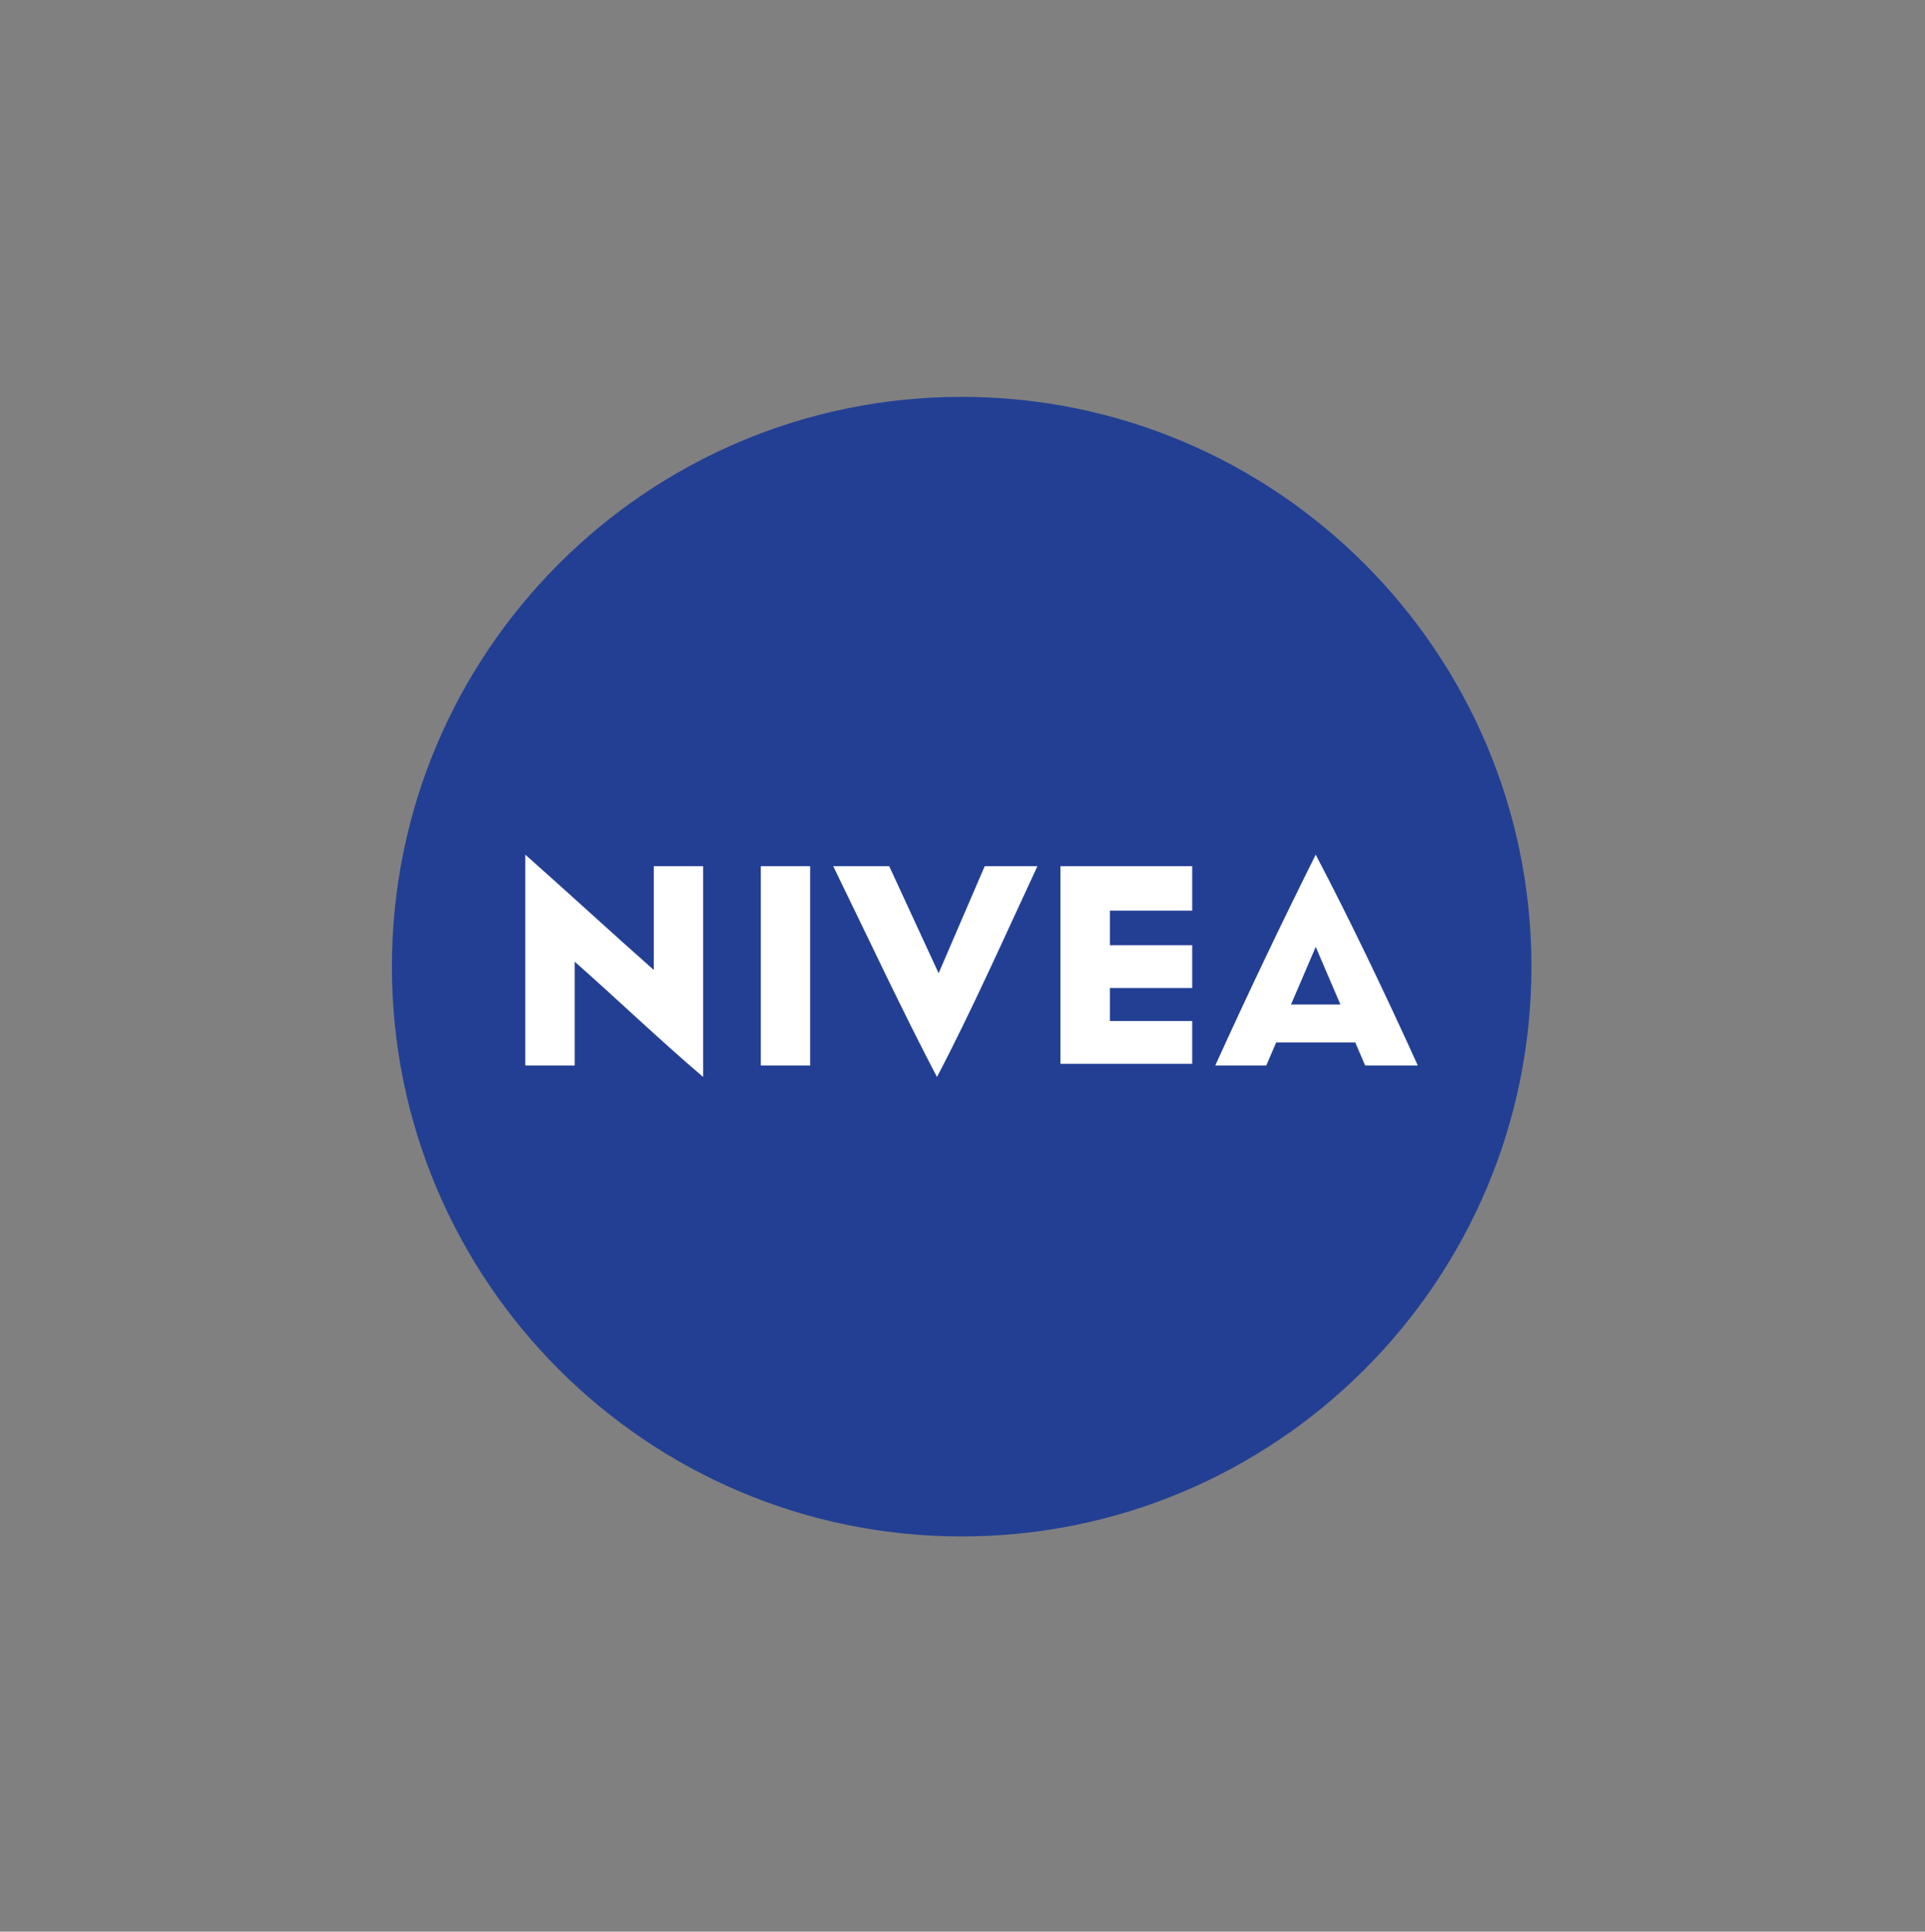
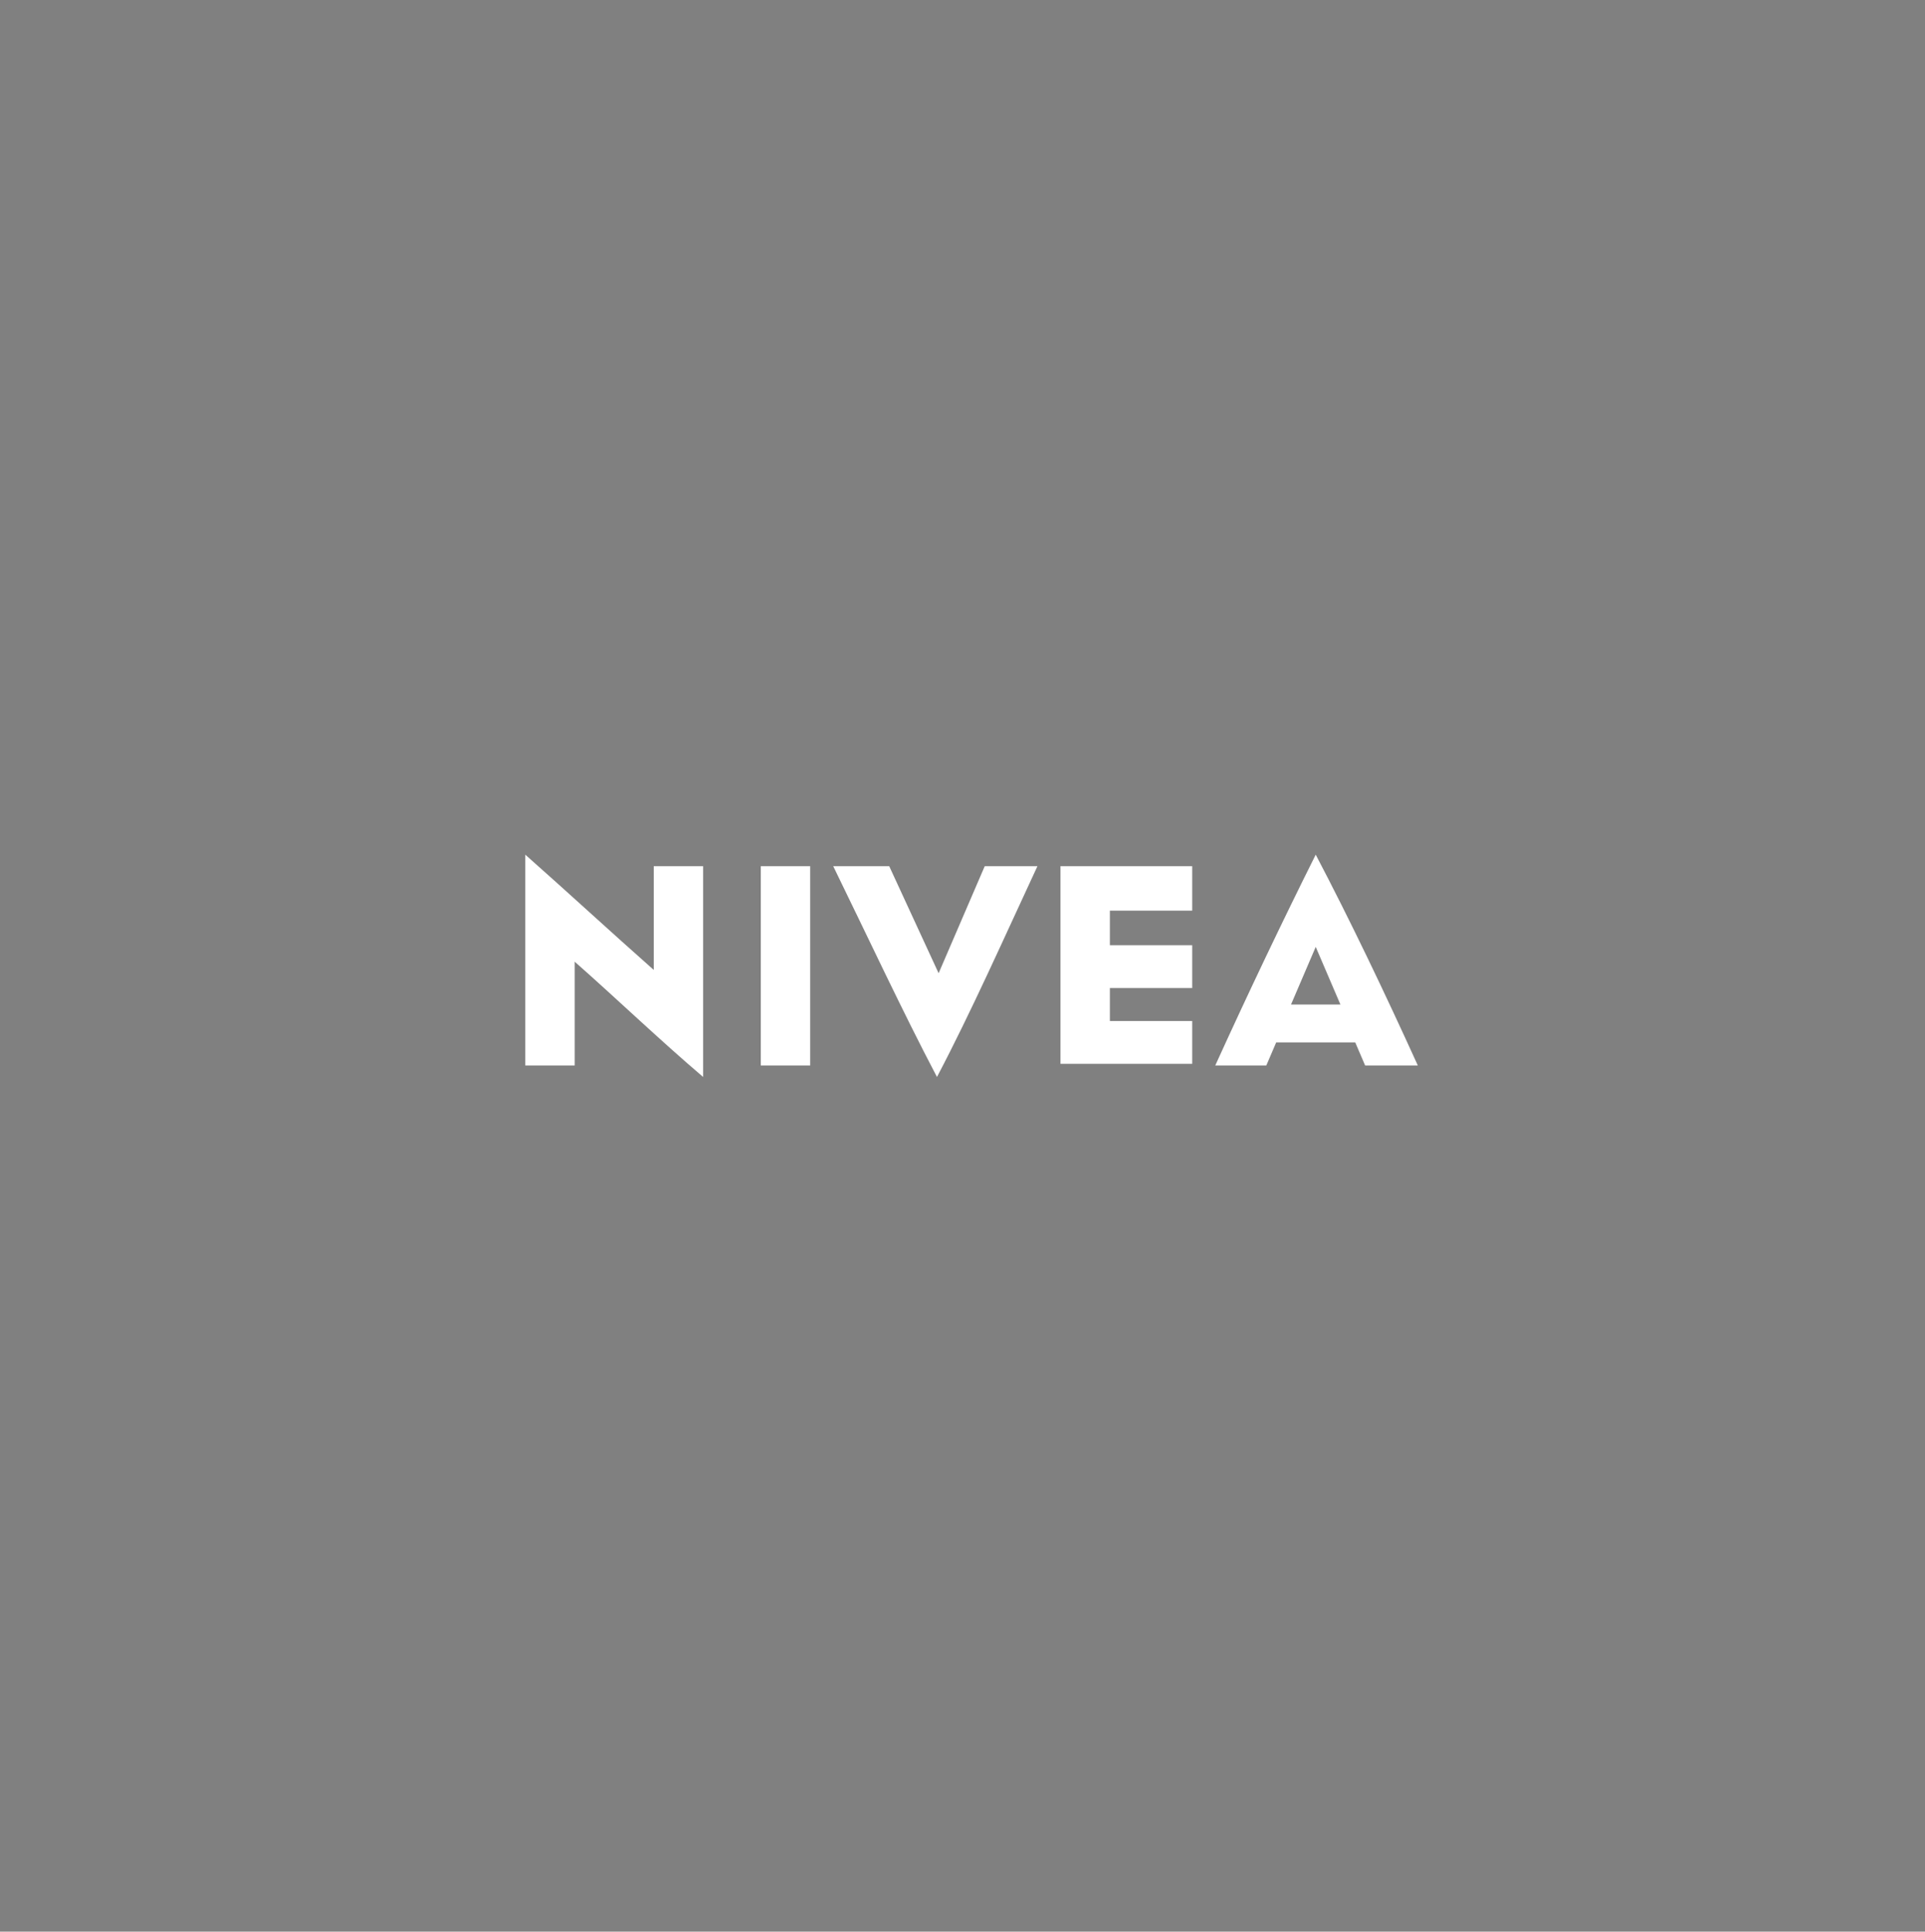
<svg xmlns="http://www.w3.org/2000/svg" version="1.1" id="Layer_1" x="0px" y="0px" viewBox="0 0 116.9 117.3" style="enable-background:new 0 0 116.9 117.3;" xml:space="preserve">
  <rect x="0" y="0" width="116.9" height="117.3" fill="#808080" stroke="none" />
  <style type="text/css">
	.st0{fill:#233F94;}
	.st1{fill:#FFFFFF;}
</style>
  <g>
-     <path class="st0" d="M93,58.7c0,19.1-15.5,34.6-34.6,34.6S23.8,77.8,23.8,58.7s15.5-34.6,34.6-34.6C77.5,24.1,93,39.6,93,58.7" />
    <path class="st1" d="M42.7,52.6h-3v6.3c-2.6-2.3-5.2-4.7-7.8-7v12.8h3v-6.3c2.5,2.2,5.1,4.7,7.8,7V52.6z M49.2,64.7h-3V52.6h3V64.7   z M56.9,65.4c-2.1-4-4.2-8.5-6.3-12.8H54l3,6.5l2.8-6.5H63C61,56.9,59,61.4,56.9,65.4 M72.4,55.3h-5v2.1h5V60h-5v2h5v2.6h-8v-12h8   V55.3z M79.9,51.9c-2,4-4.1,8.4-6.1,12.8h3.1l0.6-1.4h4.8l0.6,1.4h3.2C84.1,60.3,82,55.9,79.9,51.9 M78.4,61l1.5-3.5l1.5,3.5H78.4z   " />
  </g>
</svg>